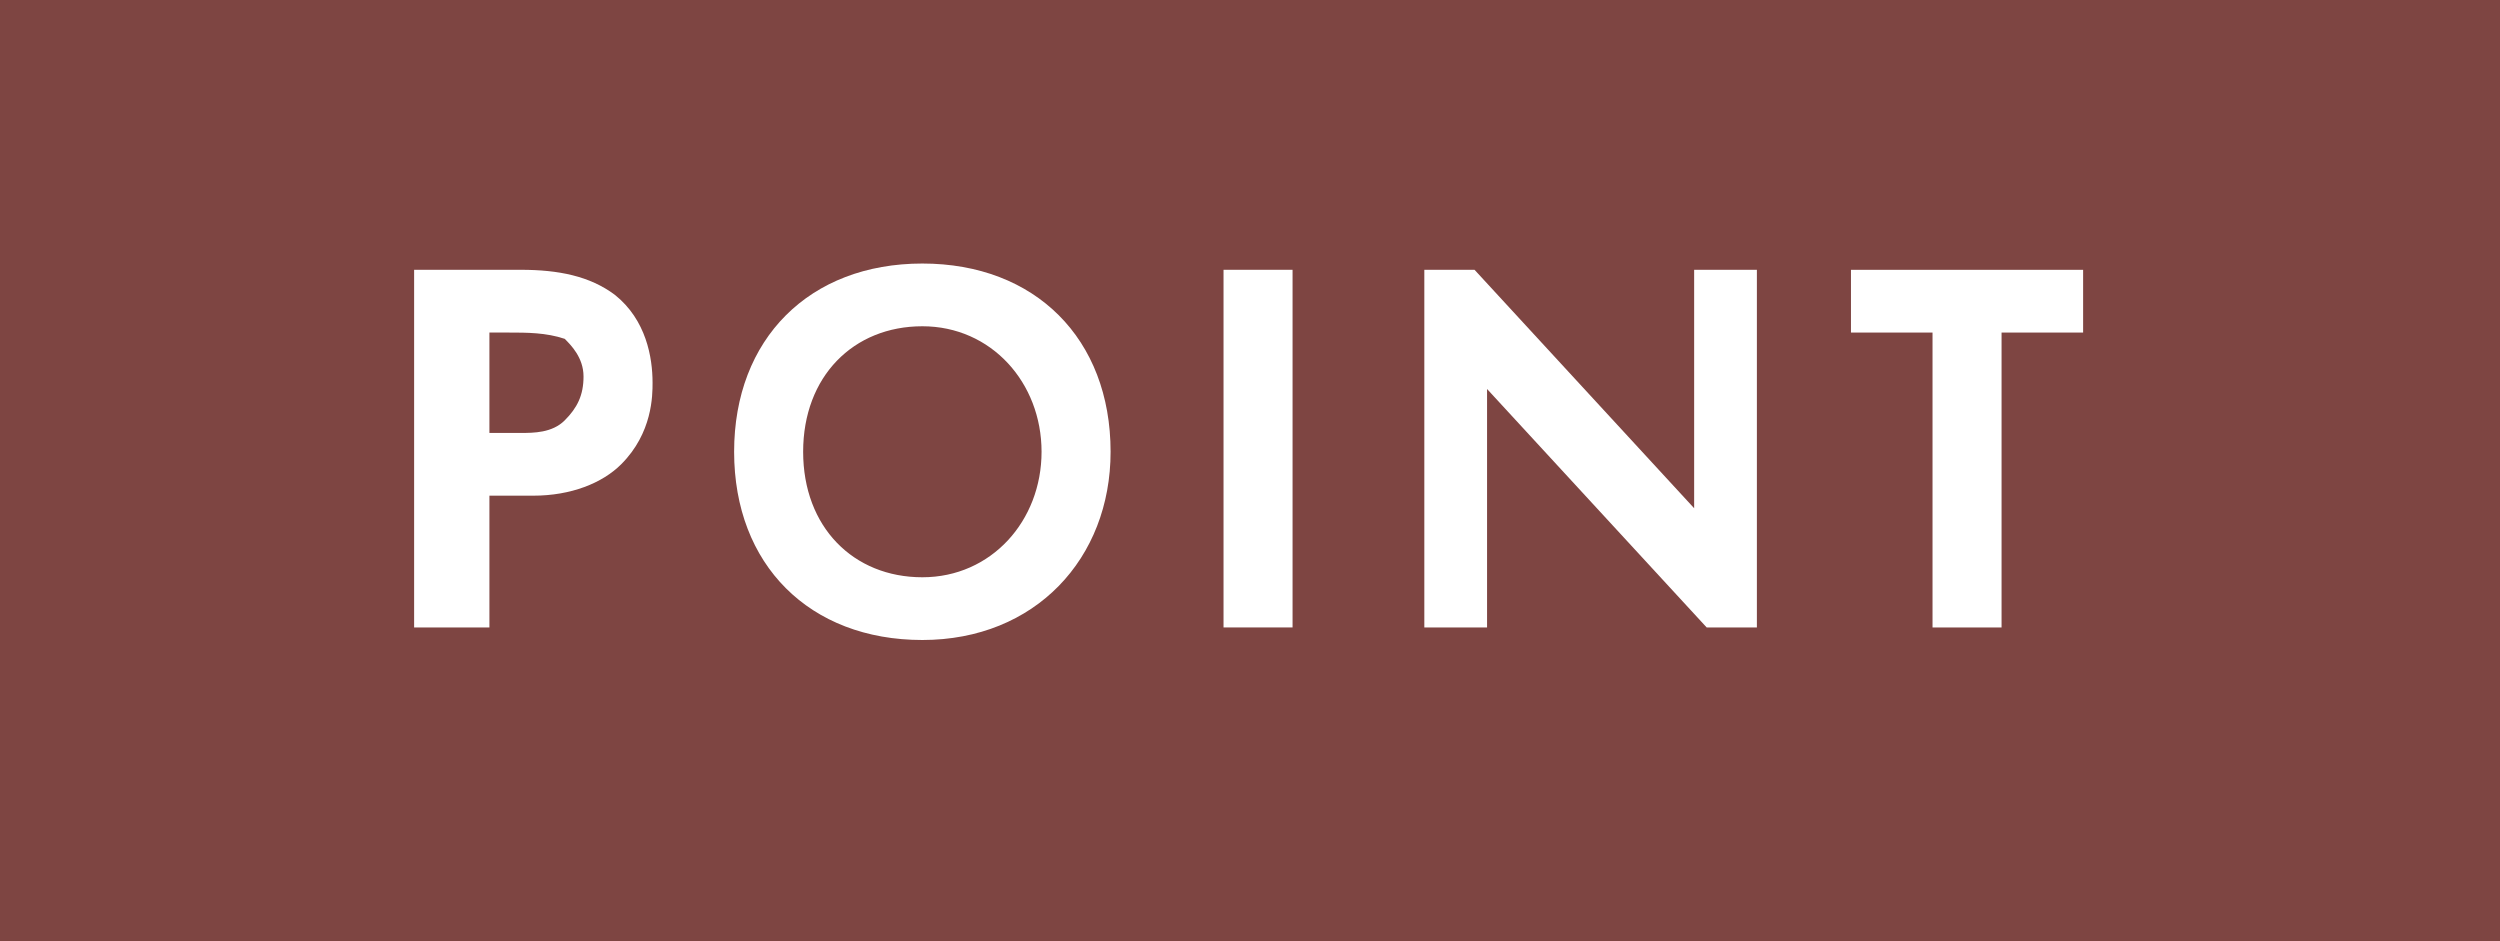
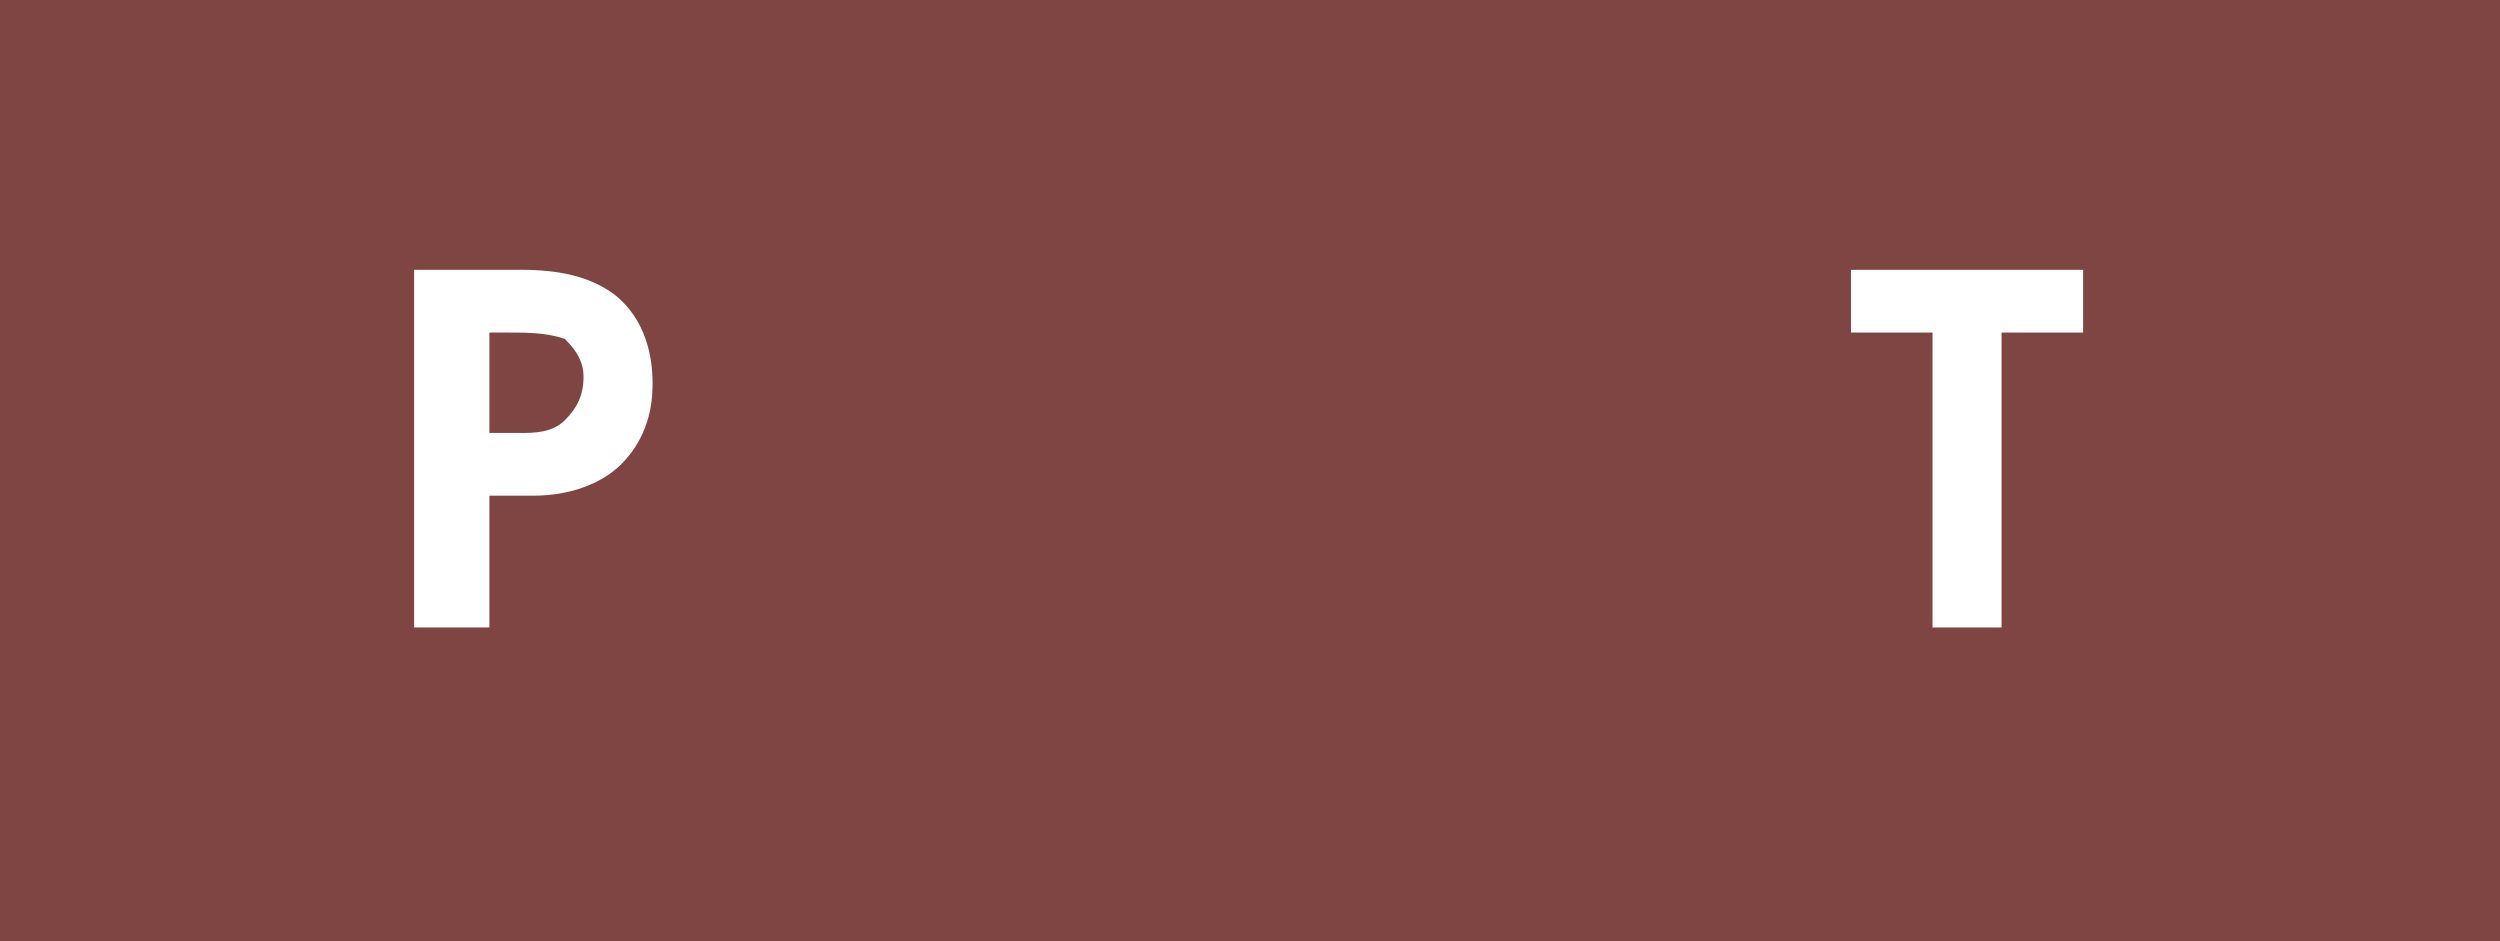
<svg xmlns="http://www.w3.org/2000/svg" version="1.1" width="85" height="32" viewBox="0 0 85 32">
  <title>top_feature_point</title>
  <path fill="#7e4542" d="M0 0h85.333v32h-85.333v-32z" />
  <path fill="#fff" d="M17.707 9.173c1.28 0 2.347 0.213 3.2 0.853 1.067 0.853 1.28 2.133 1.28 2.987 0 0.427 0 1.707-1.067 2.773-0.64 0.64-1.707 1.067-2.987 1.067h-1.493v4.48h-2.56v-12.16h3.627zM16.64 14.72h1.067c0.427 0 1.067 0 1.493-0.427s0.64-0.853 0.64-1.493c0-0.64-0.427-1.067-0.64-1.28-0.64-0.213-1.28-0.213-1.92-0.213h-0.64v3.413z" />
-   <path fill="#fff" d="M37.76 15.36c0 3.627-2.56 6.4-6.4 6.4s-6.4-2.56-6.4-6.4 2.56-6.4 6.4-6.4 6.4 2.56 6.4 6.4zM35.413 15.36c0-2.347-1.707-4.267-4.053-4.267s-4.053 1.707-4.053 4.267 1.707 4.267 4.053 4.267 4.053-1.92 4.053-4.267z" />
-   <path fill="#fff" d="M43.947 9.173v12.16h-2.347v-12.16h2.347z" />
-   <path fill="#fff" d="M48.427 21.333v-12.16h1.707l7.467 8.107v-8.107h2.133v12.16h-1.707l-7.467-8.107v8.107h-2.133z" />
  <path fill="#fff" d="M68.053 11.307v10.027h-2.347v-10.027h-2.773v-2.133h7.893v2.133h-2.773z" />
</svg>